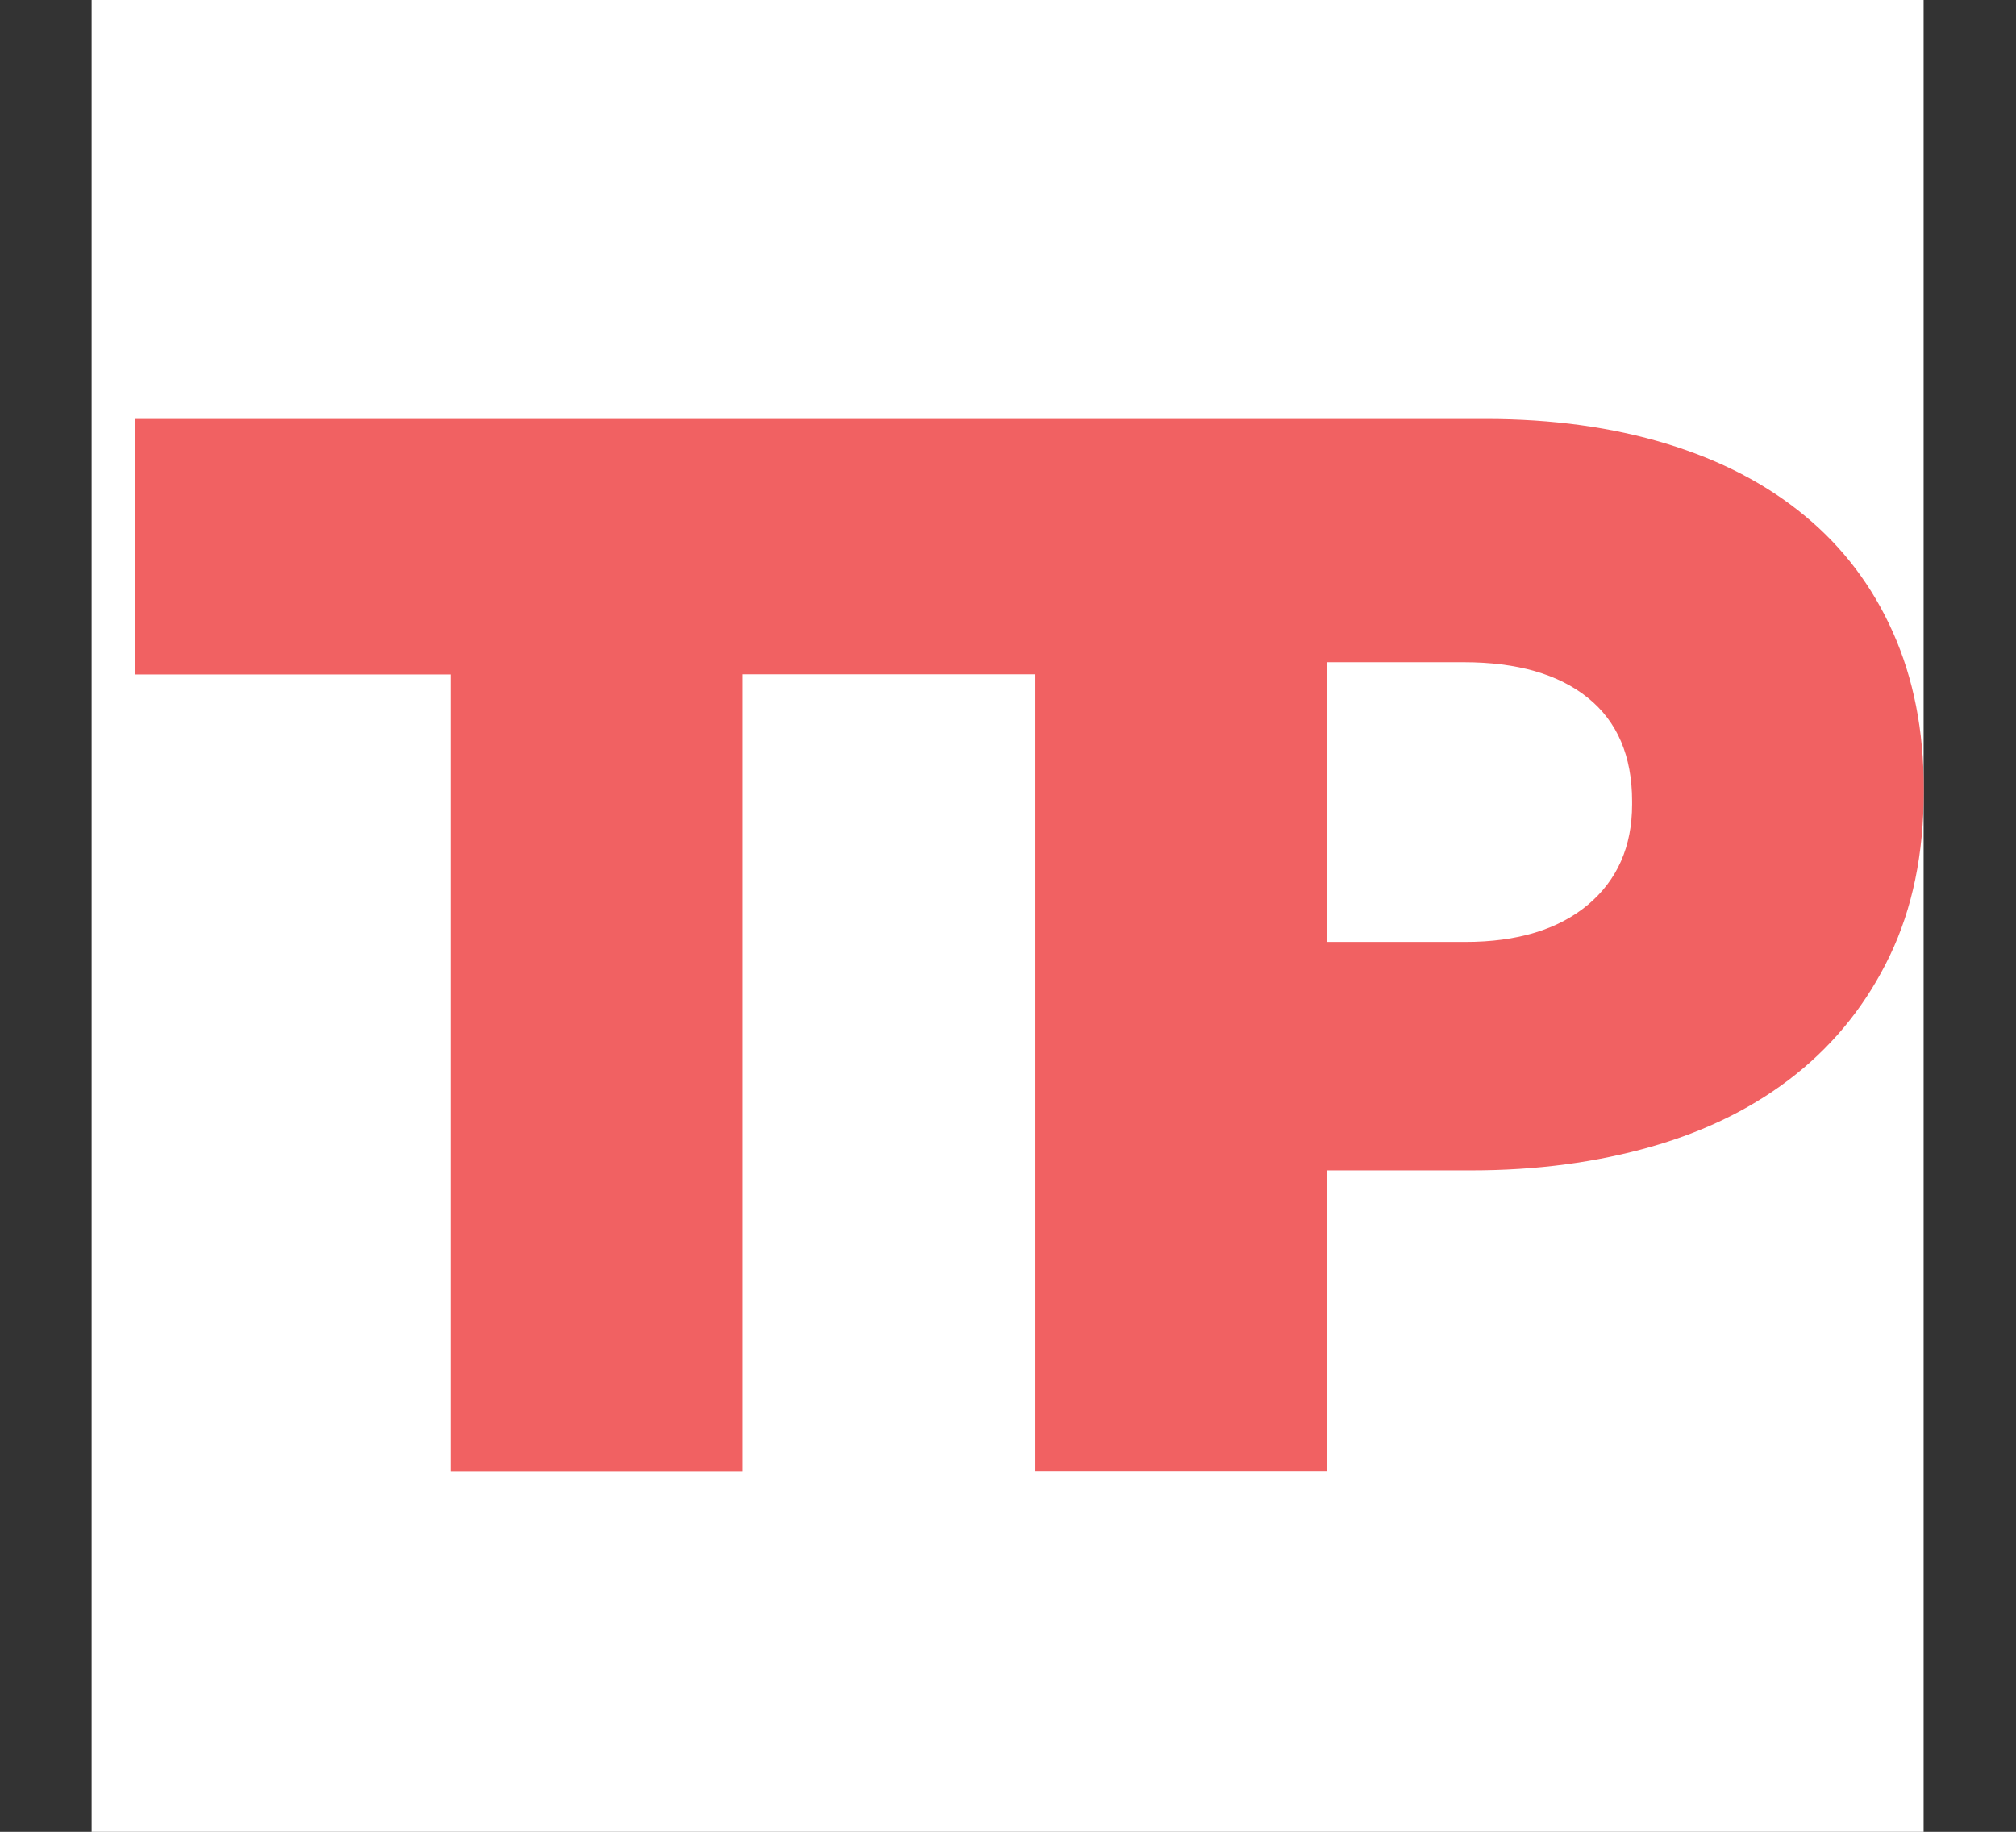
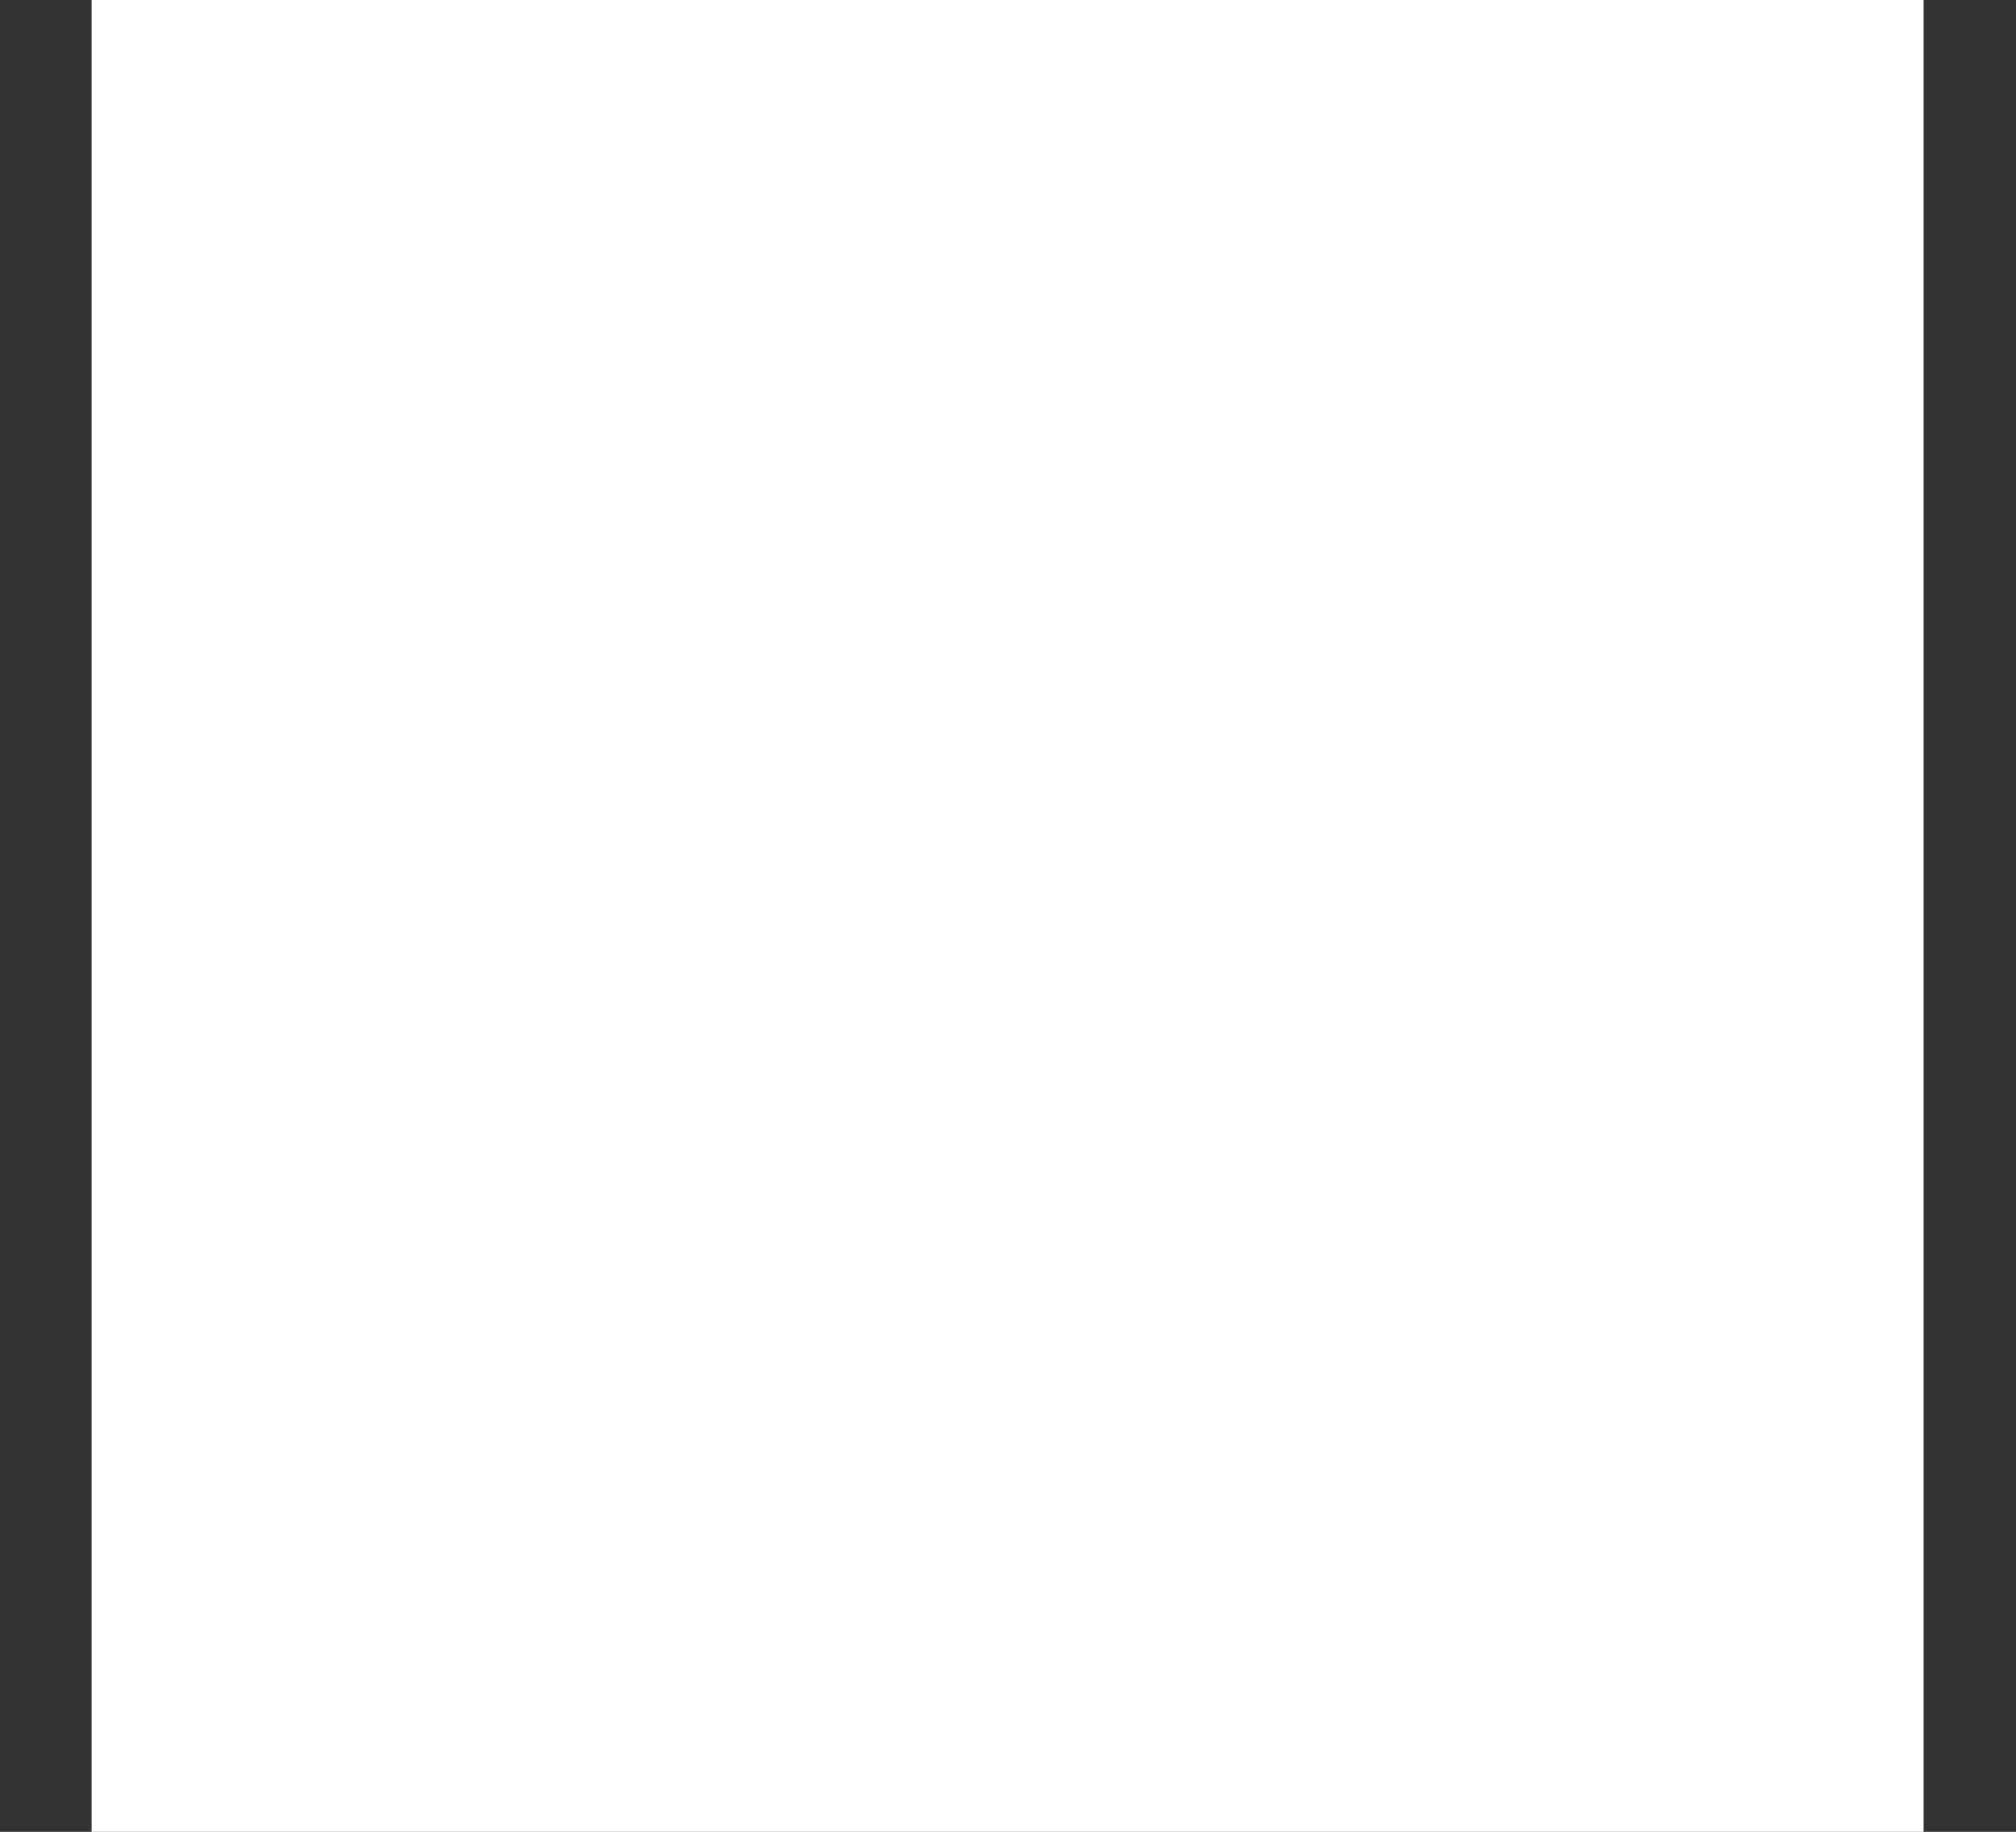
<svg xmlns="http://www.w3.org/2000/svg" data-bbox="6.06 0 121.17 121.16" viewBox="0 0 133.33 121.16" data-type="color">
  <rect x="0" y="0" width="133.33" height="121.16" fill="#333333" stroke="none" />
  <g>
    <path fill="#ffffff" d="M127.22 0v121.16H6.06V0h121.16z" data-color="1" />
-     <path d="M125.19 41.82c-1.36-3.05-3.3-5.62-5.82-7.7-2.52-2.09-5.57-3.68-9.15-4.77-3.58-1.09-7.56-1.64-11.93-1.64H8.92v16.9H29.8V97.3h19.29V44.6h19.39v52.69h19.29V77.41h9.54c4.31 0 8.3-.53 11.98-1.59 3.68-1.06 6.84-2.65 9.49-4.77 2.65-2.12 4.72-4.74 6.21-7.85 1.49-3.11 2.24-6.73 2.24-10.84v-.2c0-3.85-.68-7.29-2.04-10.34zM107.94 53.2c0 2.8-.98 5.01-2.93 6.65-1.96 1.63-4.66 2.45-8.1 2.45h-9.15V43.8h9.05c3.51 0 6.25.78 8.2 2.35 1.95 1.57 2.93 3.85 2.93 6.85v.2z" fill="#f16162" data-color="2" />
  </g>
</svg>